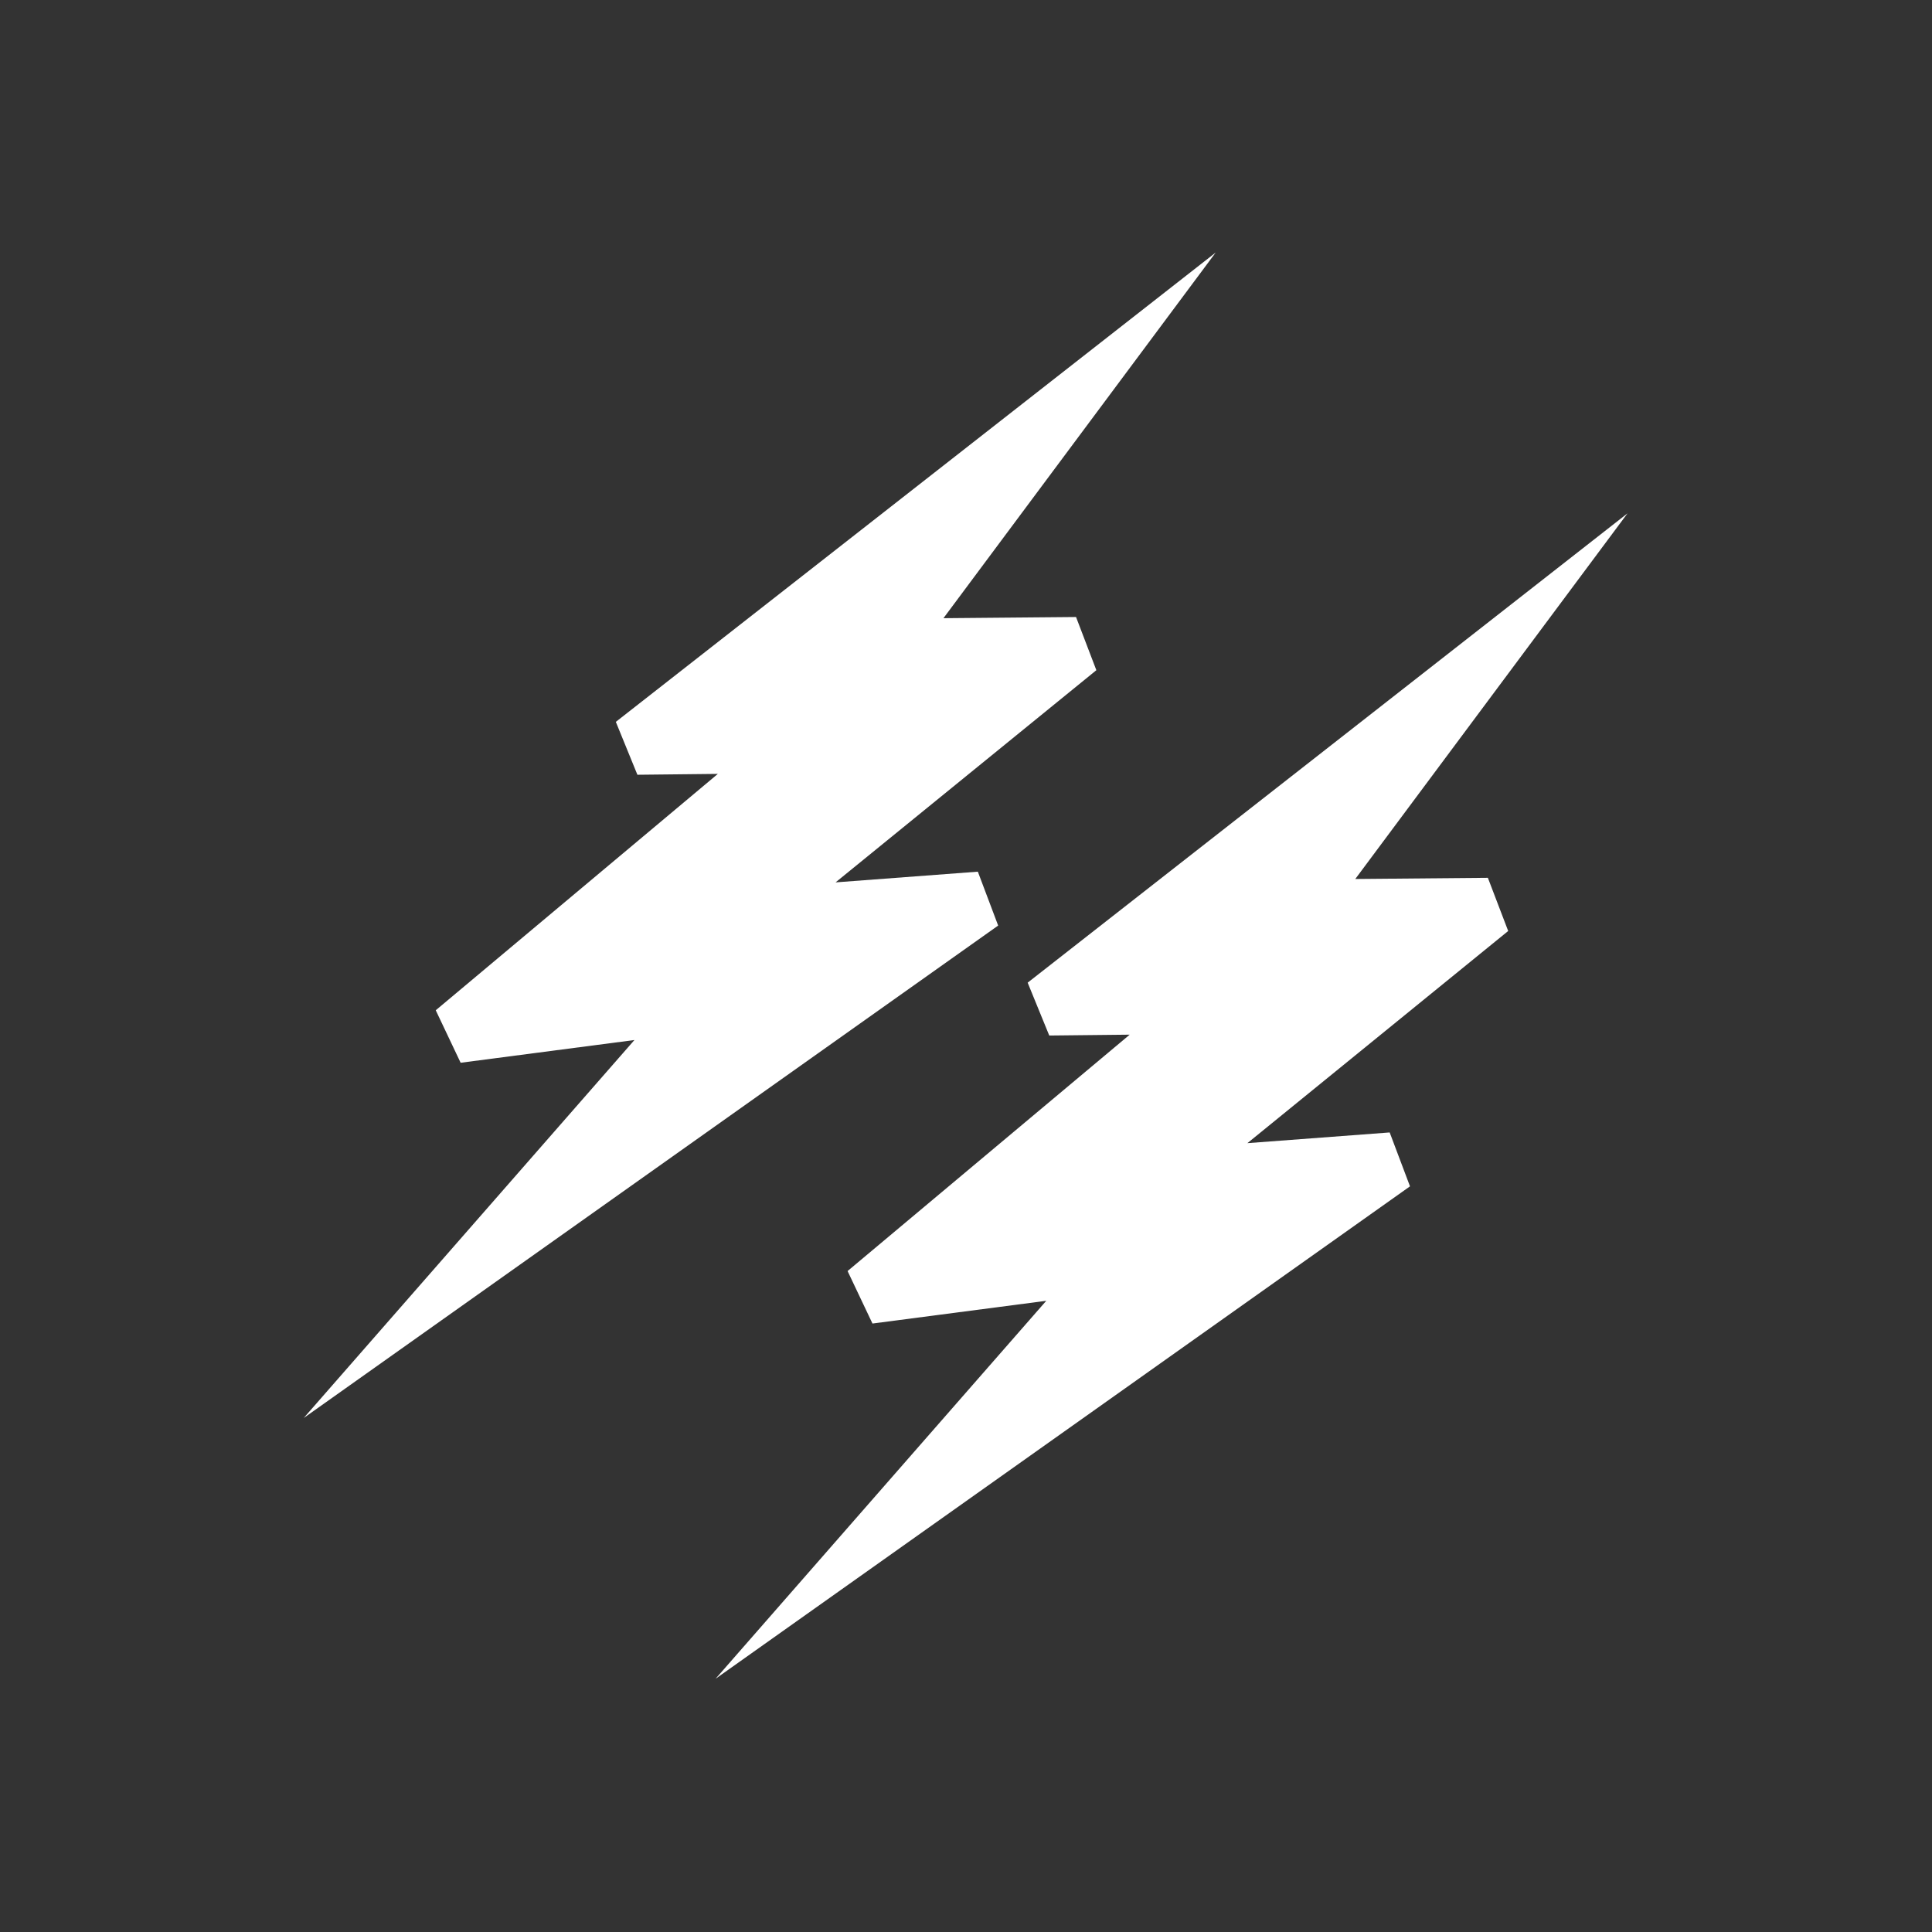
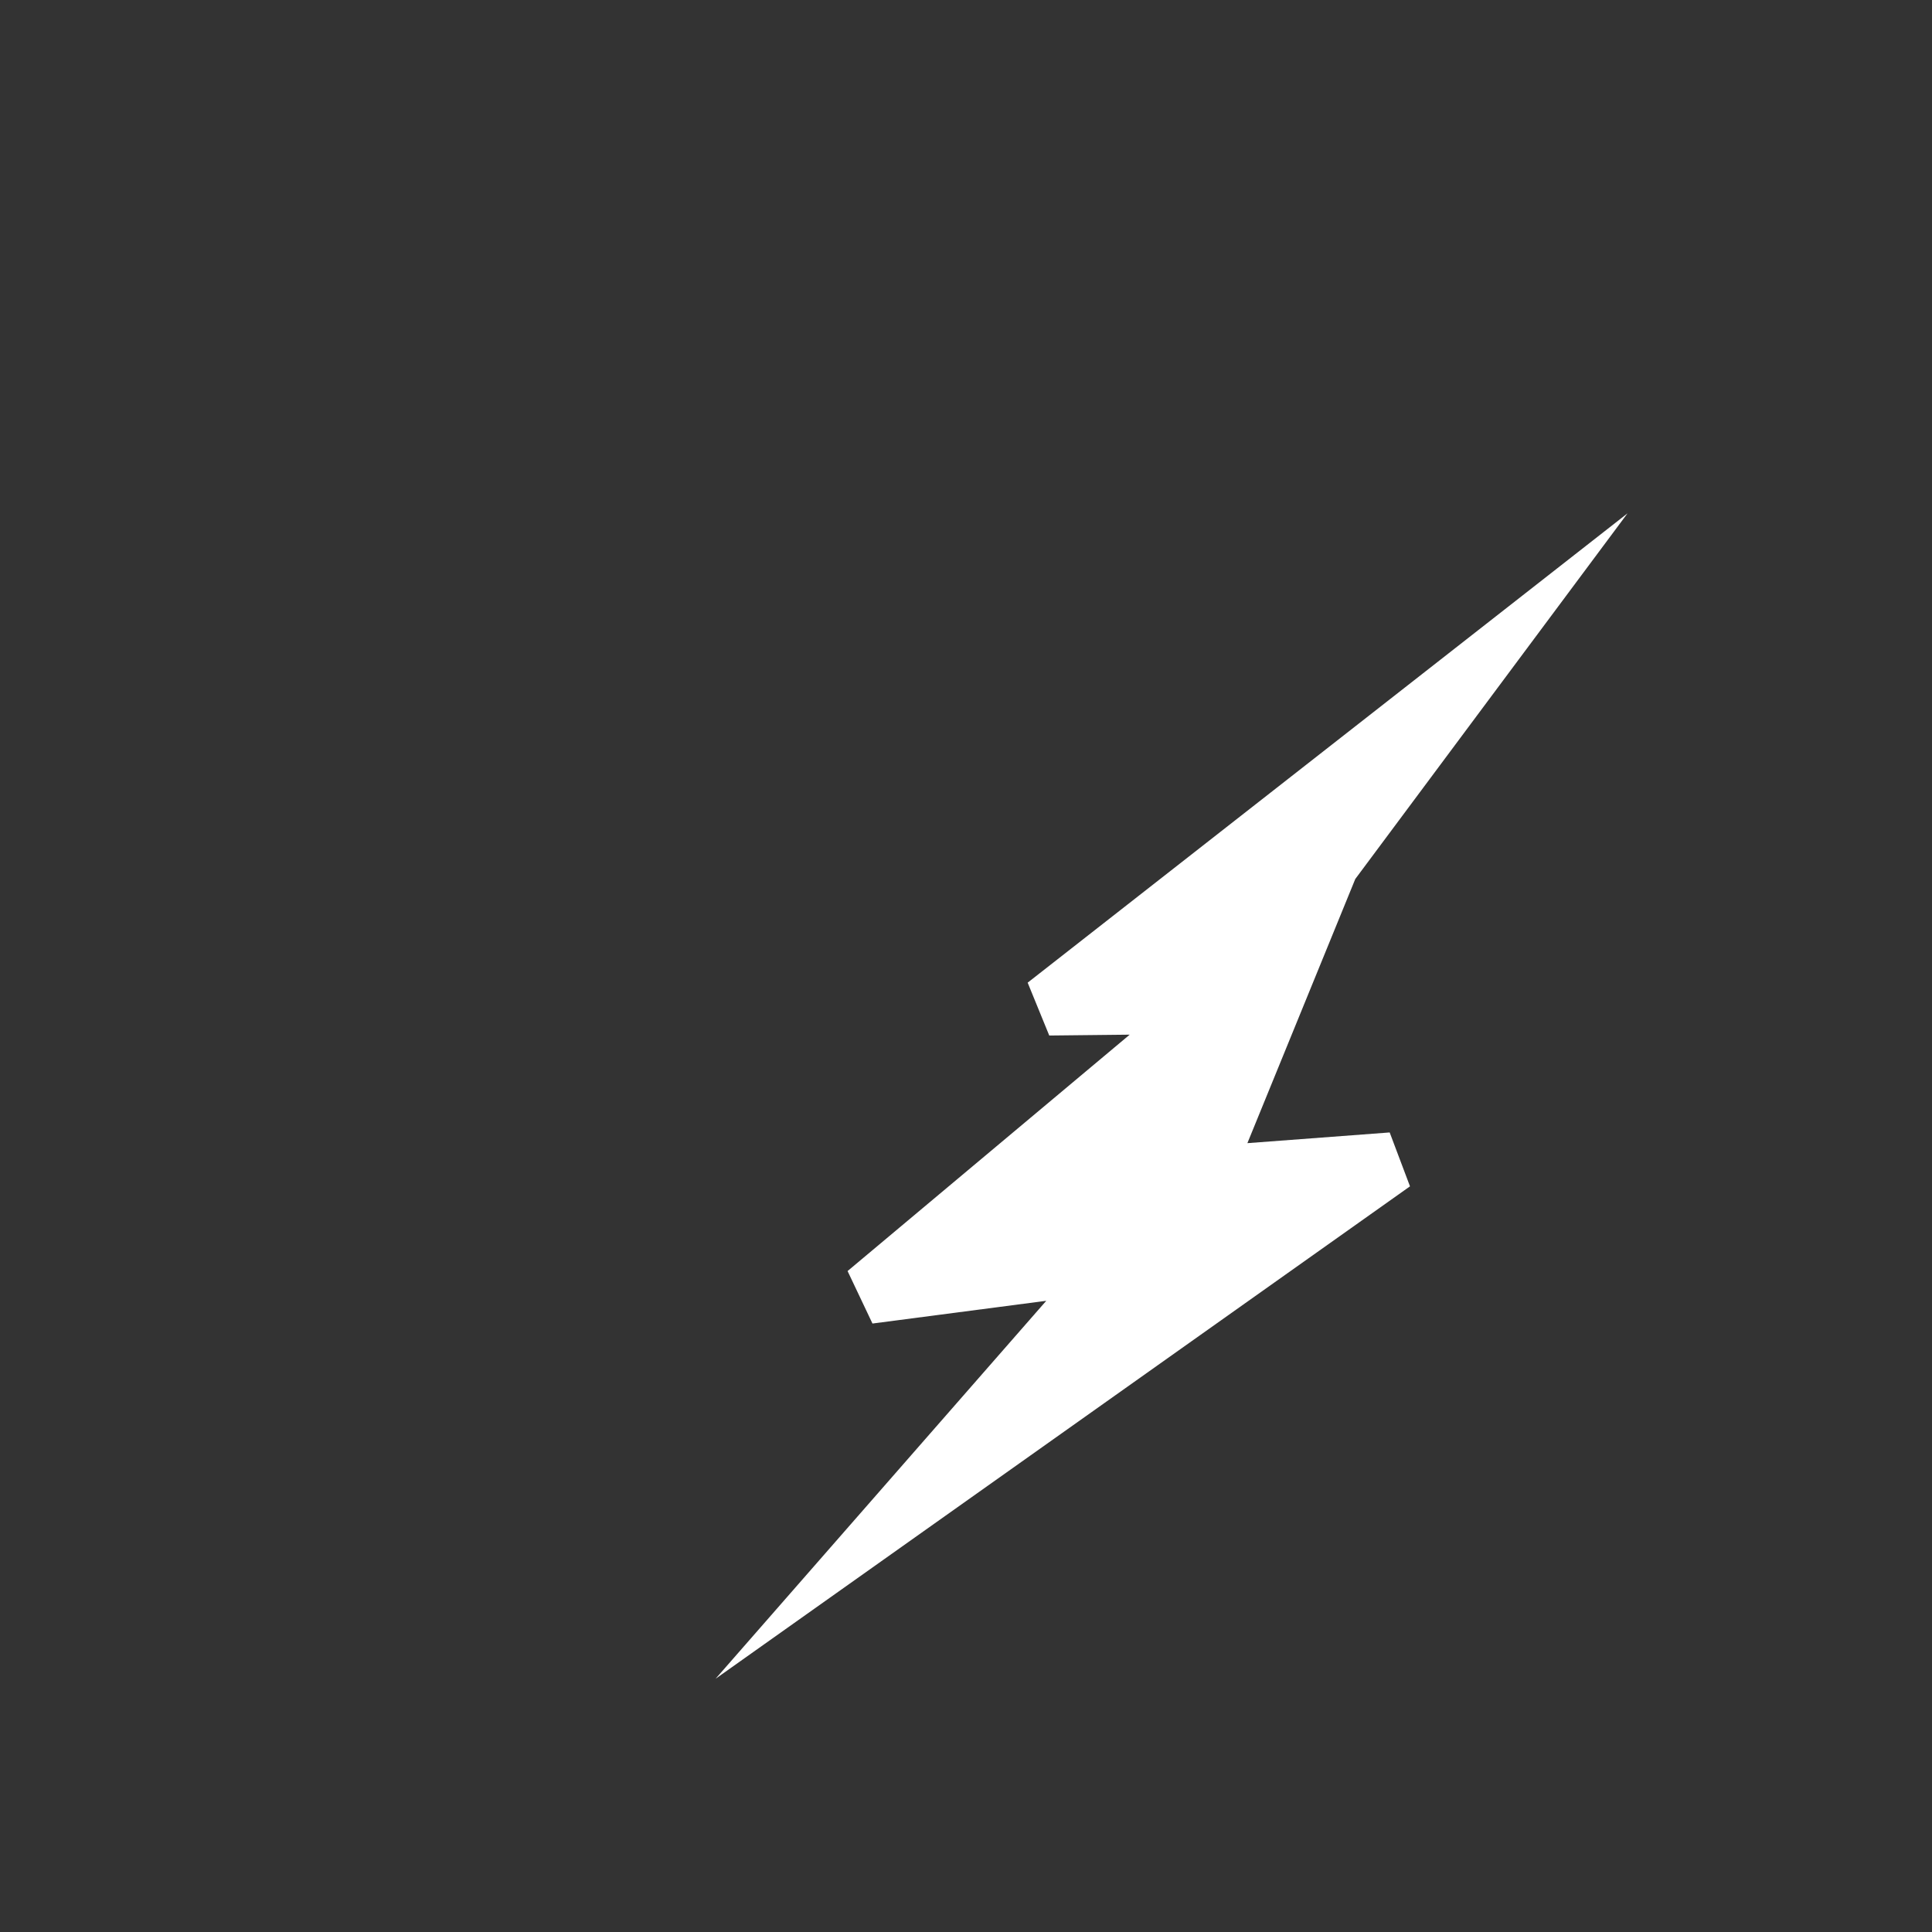
<svg xmlns="http://www.w3.org/2000/svg" width="85" height="85" viewBox="0 0 85 85">
  <rect x="0" y="0" width="85" height="85" fill="#333333" stroke="none" />
  <g transform="translate(0.18 0.18)">
    <g transform="translate(13.183 10.931)">
-       <path d="M14.794,21.53,41.185.882,29.208,16.969l5.833-.052.894,2.34L24.461,28.592l6.26-.471h0l.894,2.371L1.063,52.156,15.612,35.528l-7.646,1L6.871,34.219l12.411-10.4-3.539.038Z" transform="translate(-1.063 -0.882)" fill="#fff" />
-       <path d="M16.255,22.456,42.647,1.807,30.669,17.895l5.833-.052.894,2.34L25.922,29.517l6.26-.471h0l.894,2.371L2.525,53.081,17.073,36.453l-7.646,1L8.332,35.144l12.412-10.4-3.539.038Z" transform="translate(15.595 9.666)" fill="#fff" />
+       <path d="M16.255,22.456,42.647,1.807,30.669,17.895L25.922,29.517l6.26-.471h0l.894,2.371L2.525,53.081,17.073,36.453l-7.646,1L8.332,35.144l12.412-10.4-3.539.038Z" transform="translate(15.595 9.666)" fill="#fff" />
    </g>
    <rect width="85" height="85" transform="translate(-0.18 -0.18)" fill="none" />
  </g>
</svg>